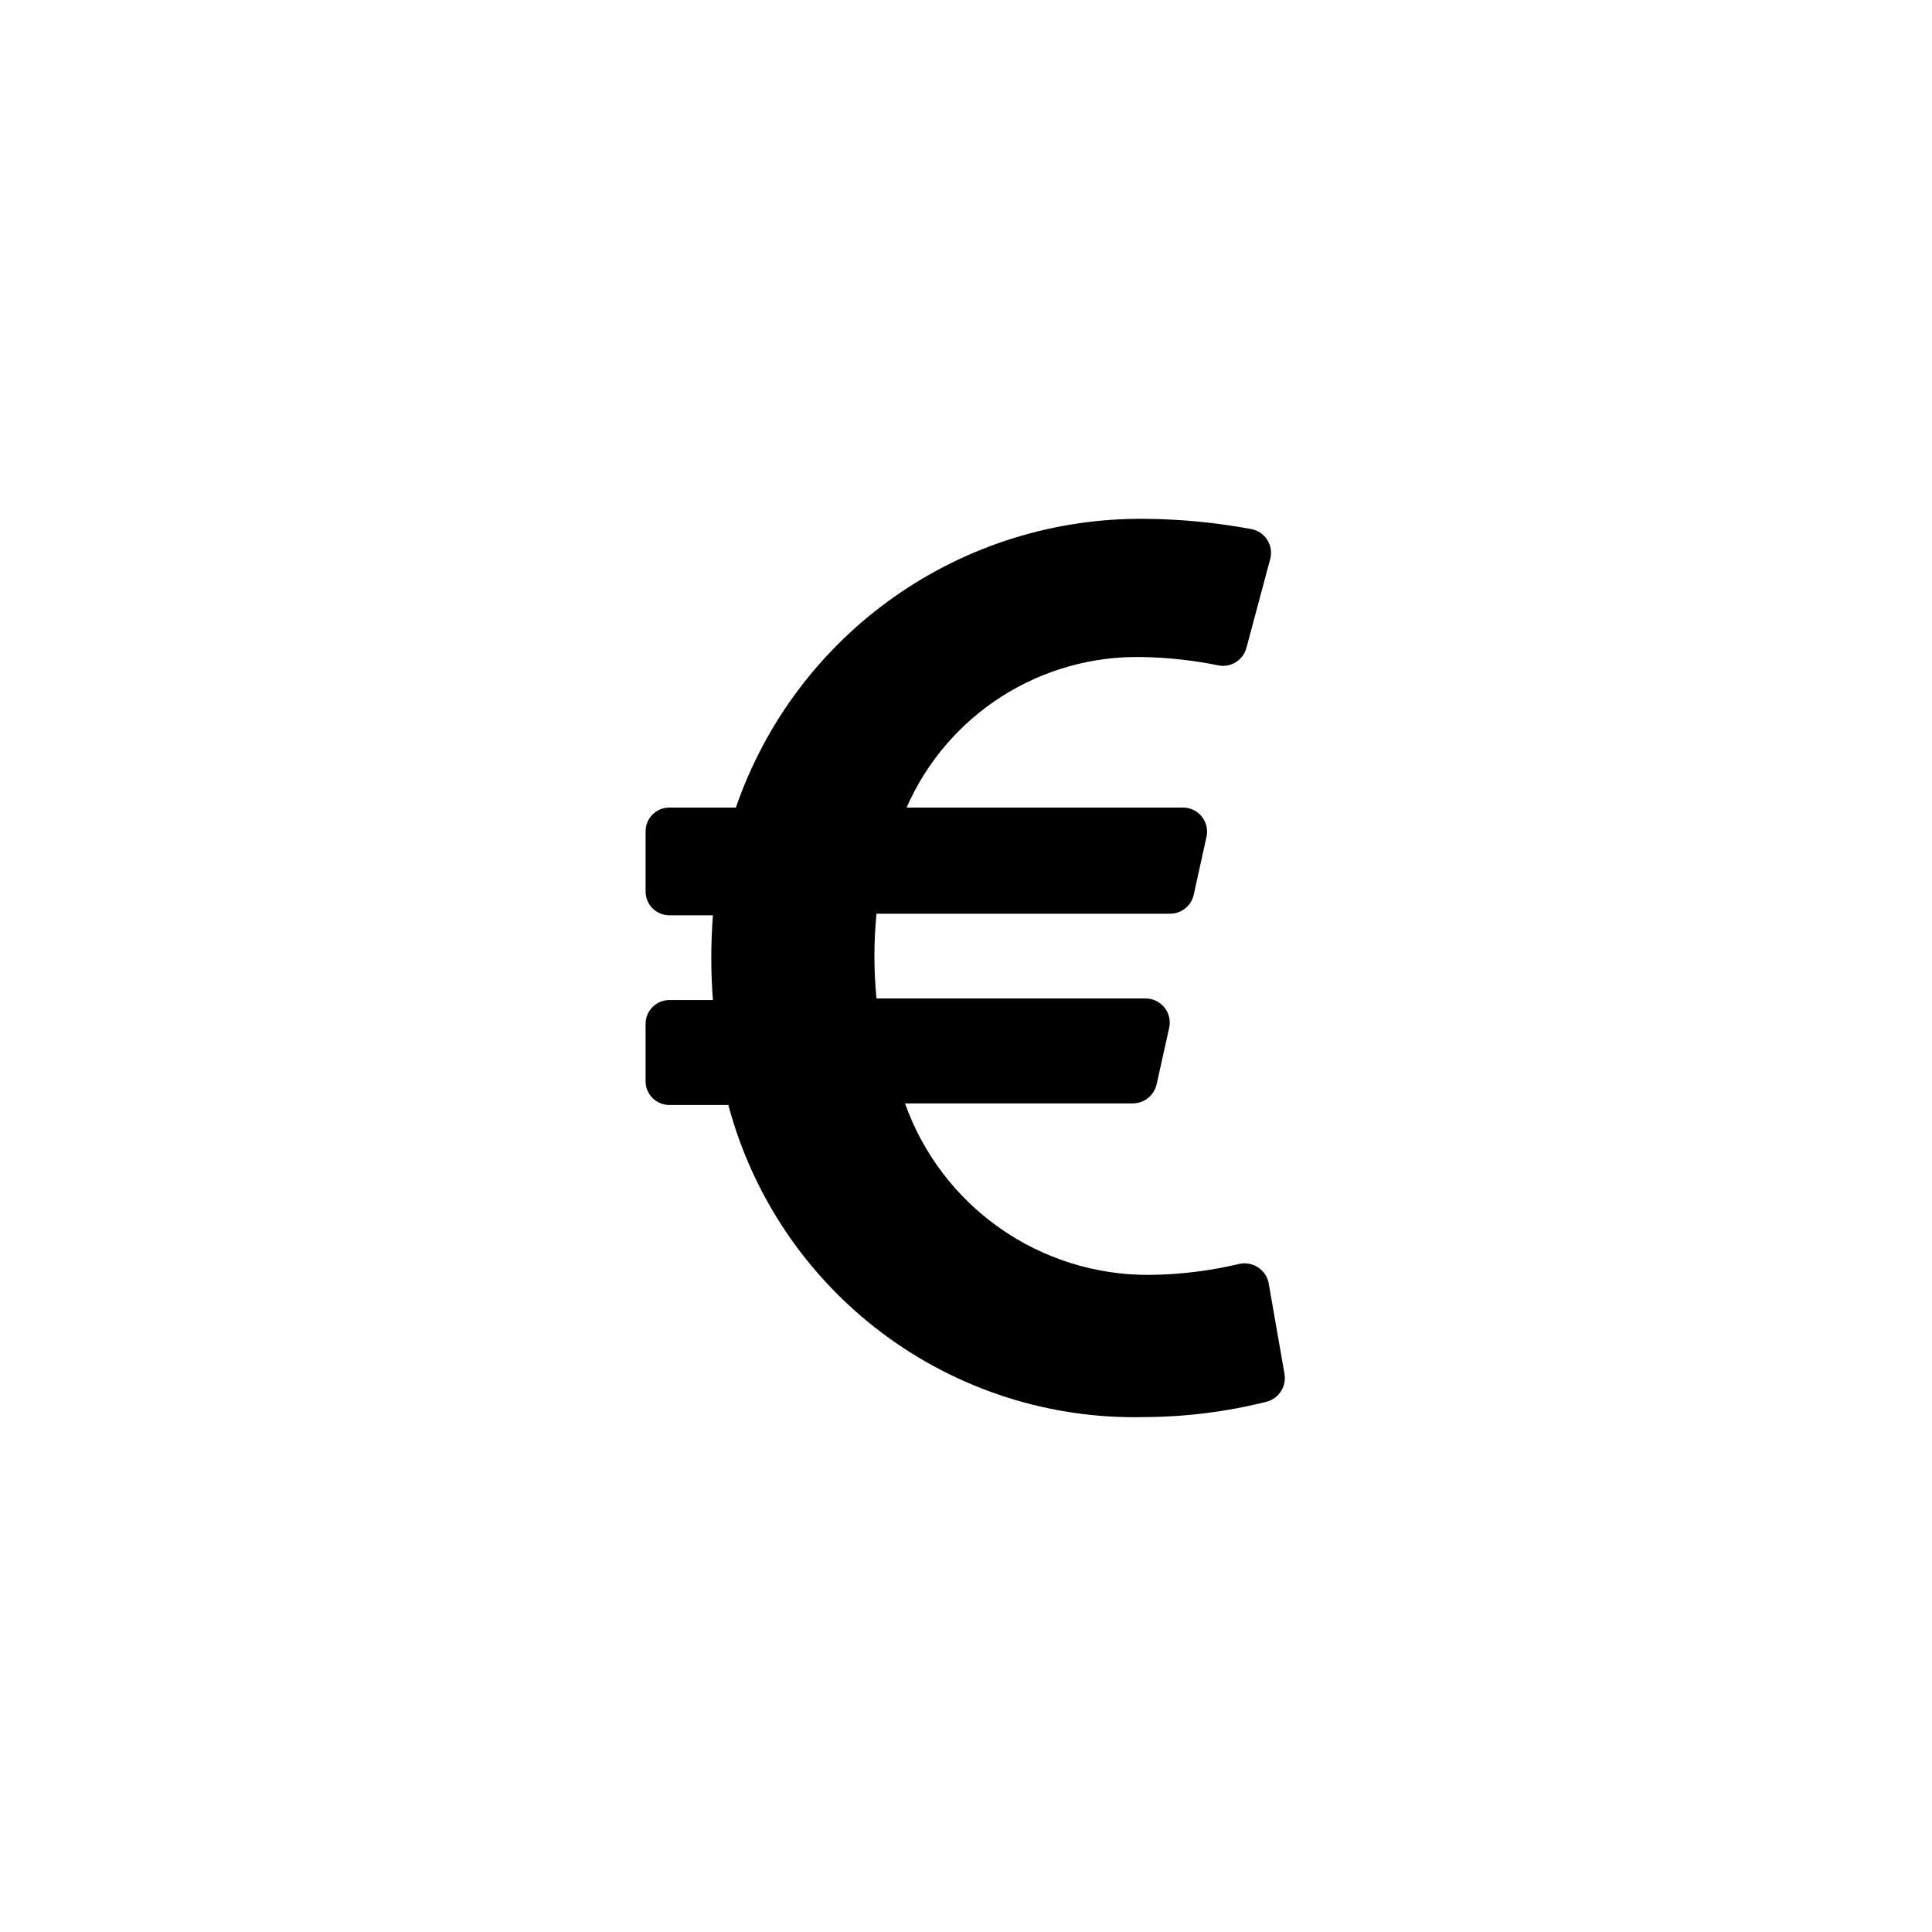
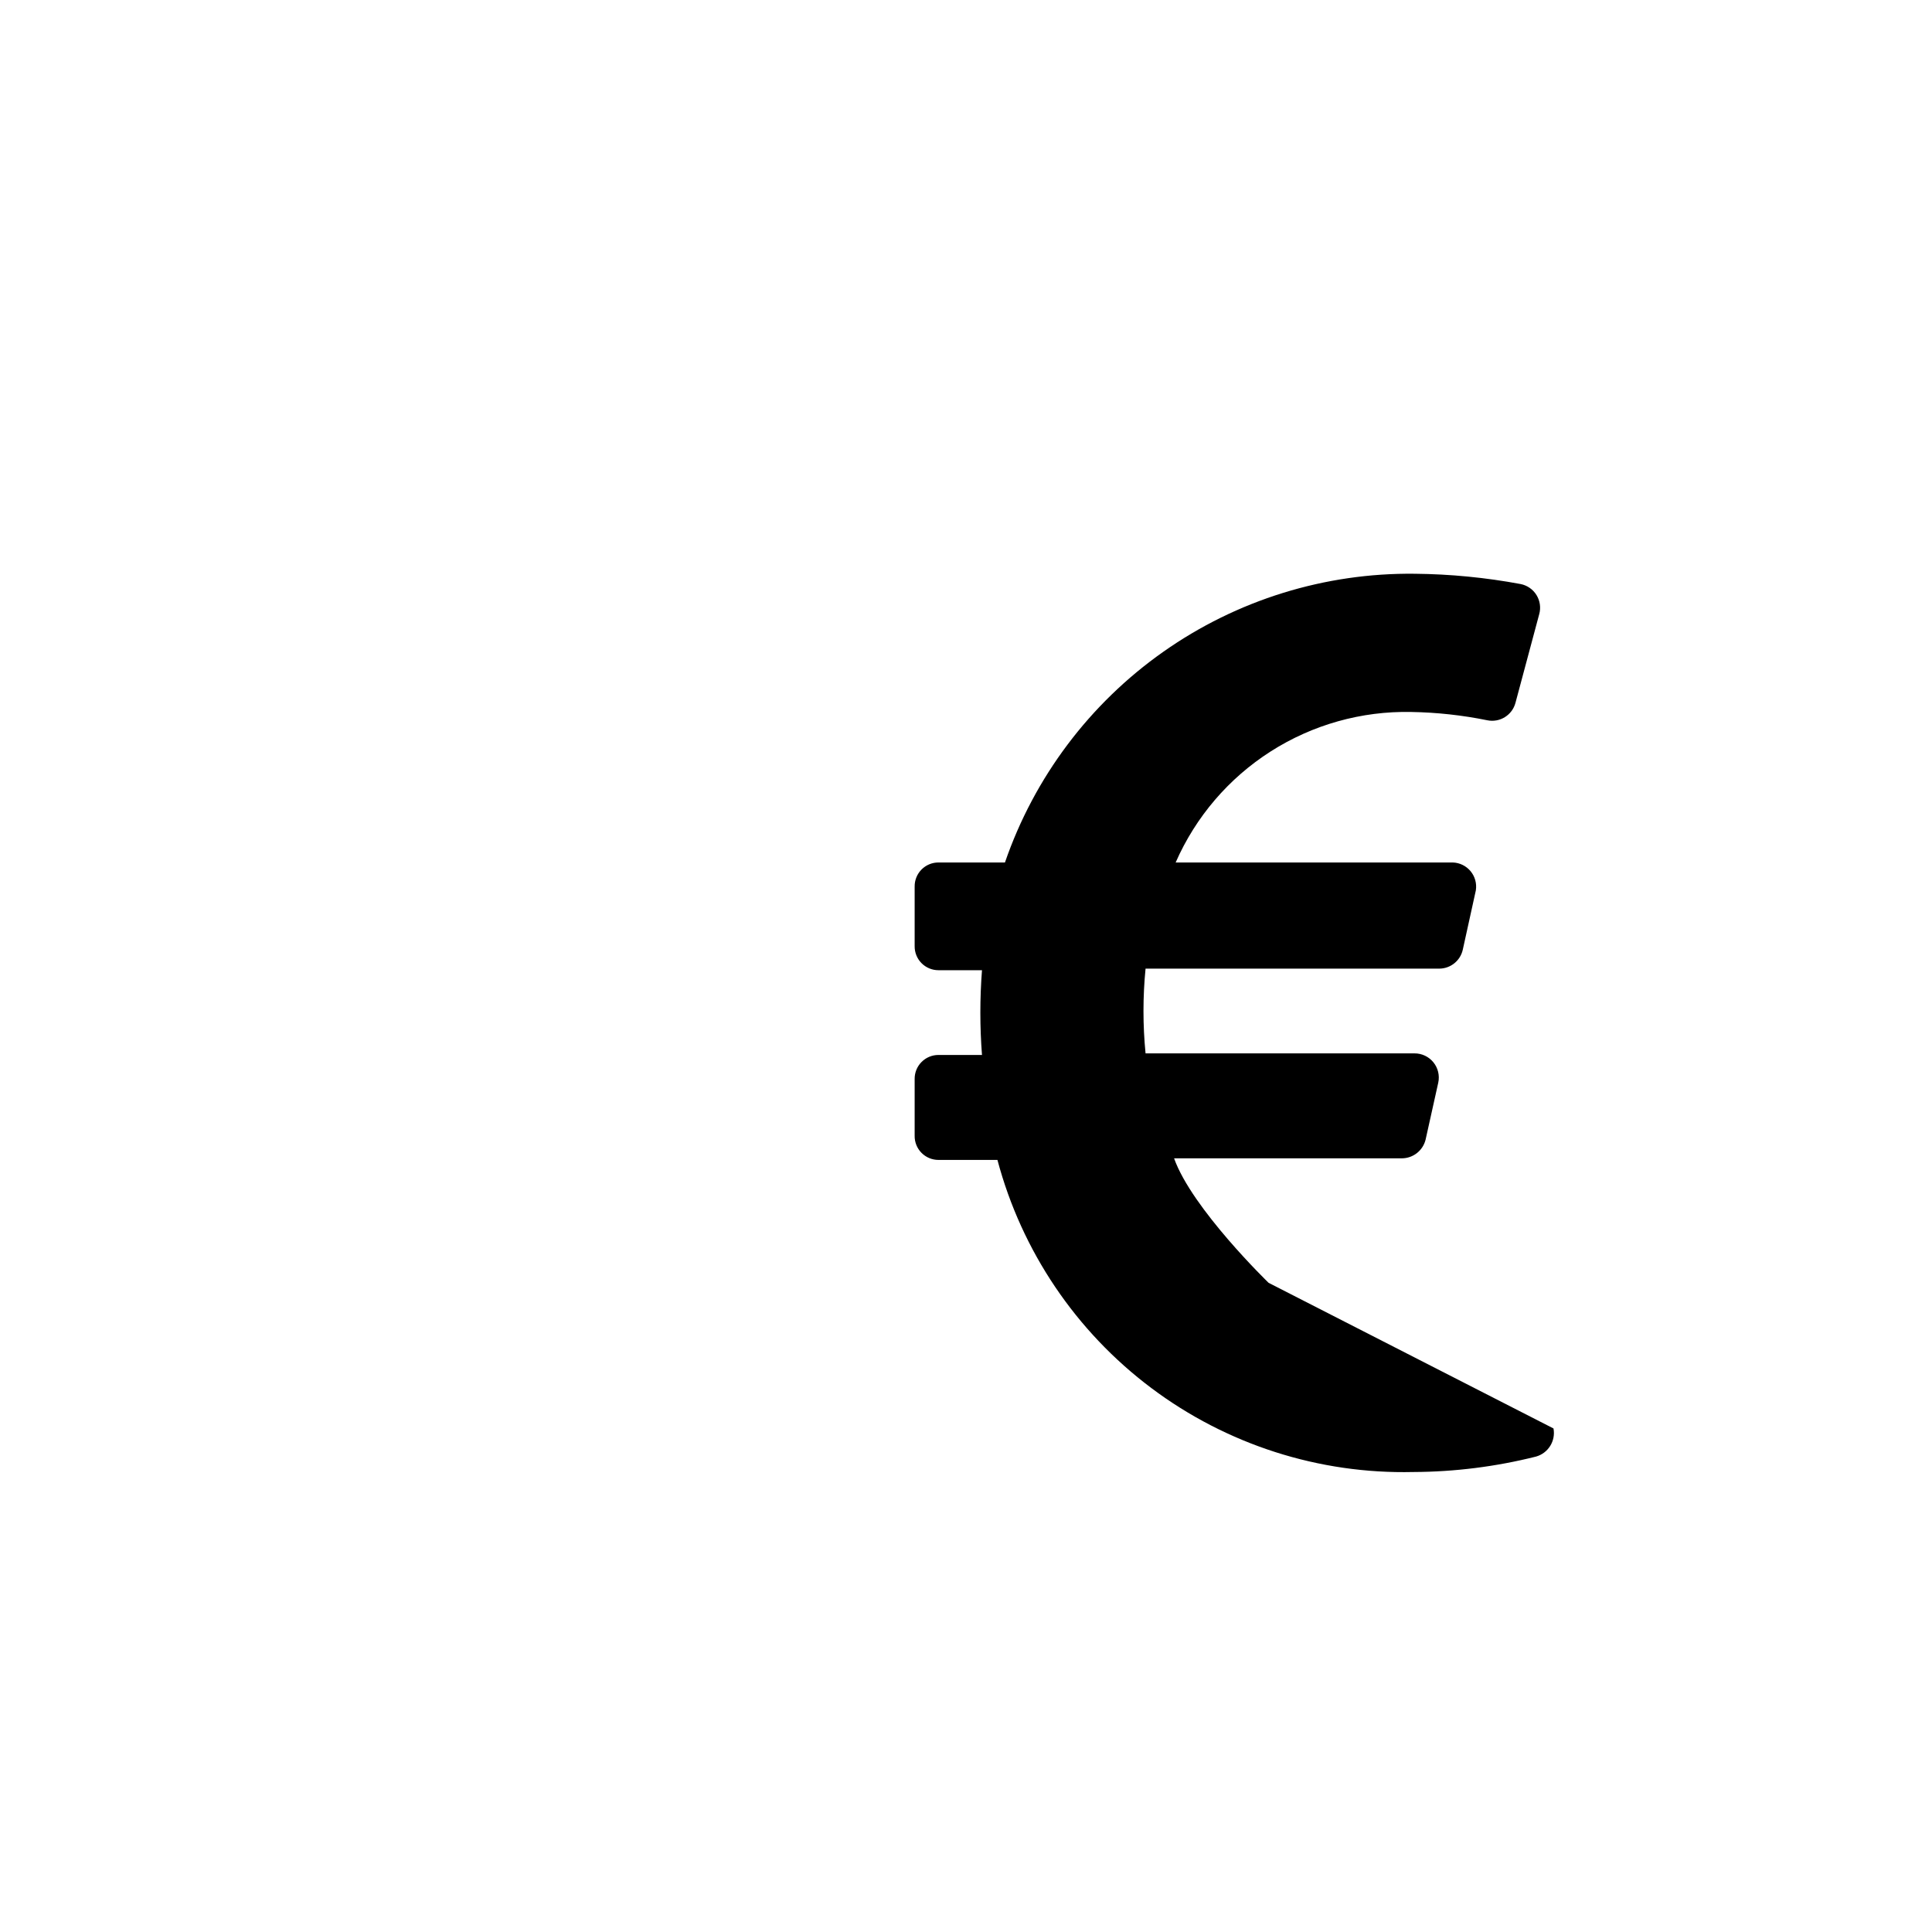
<svg xmlns="http://www.w3.org/2000/svg" fill="#000000" width="800px" height="800px" version="1.1" viewBox="144 144 512 512">
-   <path d="m480.19 483.96c-0.734-3.496-4.156-5.746-7.66-5.035-7.91 1.887-16.012 2.871-24.141 2.938-14.141 0.035-27.941-4.316-39.504-12.457s-20.312-19.668-25.047-32.992h60.352c2.981-0.004 5.574-2.039 6.297-4.93l3.359-15.113v-0.004c0.414-1.898-0.059-3.887-1.281-5.394-1.227-1.512-3.07-2.383-5.016-2.371h-71.27c-0.734-7.469-0.734-14.992 0-22.461h77.879c2.988-0.031 5.559-2.121 6.195-5.039l3.465-15.742h-0.004c0.273-1.805-0.238-3.633-1.398-5.035-1.164-1.402-2.867-2.246-4.688-2.312h-73.473c5.293-12.082 14.055-22.324 25.172-29.422 11.117-7.102 24.094-10.742 37.281-10.465 6.769 0.113 13.516 0.852 20.152 2.203 3.312 0.672 6.574-1.352 7.449-4.617l6.297-23.512h0.004c0.469-1.715 0.207-3.551-0.73-5.062-0.934-1.512-2.457-2.57-4.203-2.914-9.246-1.723-18.621-2.637-28.023-2.727-23.855-0.285-47.188 6.953-66.691 20.691-19.5 13.734-34.18 33.27-41.945 55.824h-17.633c-1.688 0-3.305 0.676-4.488 1.879-1.188 1.207-1.836 2.836-1.809 4.523v15.742c-0.027 1.688 0.621 3.316 1.809 4.523 1.184 1.203 2.801 1.879 4.488 1.879h11.547c-0.578 7.477-0.578 14.988 0 22.461h-11.547c-1.688 0-3.305 0.68-4.488 1.883-1.188 1.203-1.836 2.832-1.809 4.519v15.012c-0.027 1.688 0.621 3.316 1.809 4.519 1.184 1.203 2.801 1.883 4.488 1.883h15.641c6.422 24.152 20.785 45.445 40.773 60.445 19.992 15.004 44.449 22.844 69.434 22.262 10.973-0.043 21.898-1.418 32.539-4.094 3.231-0.918 5.234-4.148 4.617-7.449z" />
+   <path d="m480.19 483.96s-20.312-19.668-25.047-32.992h60.352c2.981-0.004 5.574-2.039 6.297-4.93l3.359-15.113v-0.004c0.414-1.898-0.059-3.887-1.281-5.394-1.227-1.512-3.07-2.383-5.016-2.371h-71.27c-0.734-7.469-0.734-14.992 0-22.461h77.879c2.988-0.031 5.559-2.121 6.195-5.039l3.465-15.742h-0.004c0.273-1.805-0.238-3.633-1.398-5.035-1.164-1.402-2.867-2.246-4.688-2.312h-73.473c5.293-12.082 14.055-22.324 25.172-29.422 11.117-7.102 24.094-10.742 37.281-10.465 6.769 0.113 13.516 0.852 20.152 2.203 3.312 0.672 6.574-1.352 7.449-4.617l6.297-23.512h0.004c0.469-1.715 0.207-3.551-0.73-5.062-0.934-1.512-2.457-2.57-4.203-2.914-9.246-1.723-18.621-2.637-28.023-2.727-23.855-0.285-47.188 6.953-66.691 20.691-19.5 13.734-34.18 33.27-41.945 55.824h-17.633c-1.688 0-3.305 0.676-4.488 1.879-1.188 1.207-1.836 2.836-1.809 4.523v15.742c-0.027 1.688 0.621 3.316 1.809 4.523 1.184 1.203 2.801 1.879 4.488 1.879h11.547c-0.578 7.477-0.578 14.988 0 22.461h-11.547c-1.688 0-3.305 0.68-4.488 1.883-1.188 1.203-1.836 2.832-1.809 4.519v15.012c-0.027 1.688 0.621 3.316 1.809 4.519 1.184 1.203 2.801 1.883 4.488 1.883h15.641c6.422 24.152 20.785 45.445 40.773 60.445 19.992 15.004 44.449 22.844 69.434 22.262 10.973-0.043 21.898-1.418 32.539-4.094 3.231-0.918 5.234-4.148 4.617-7.449z" />
</svg>